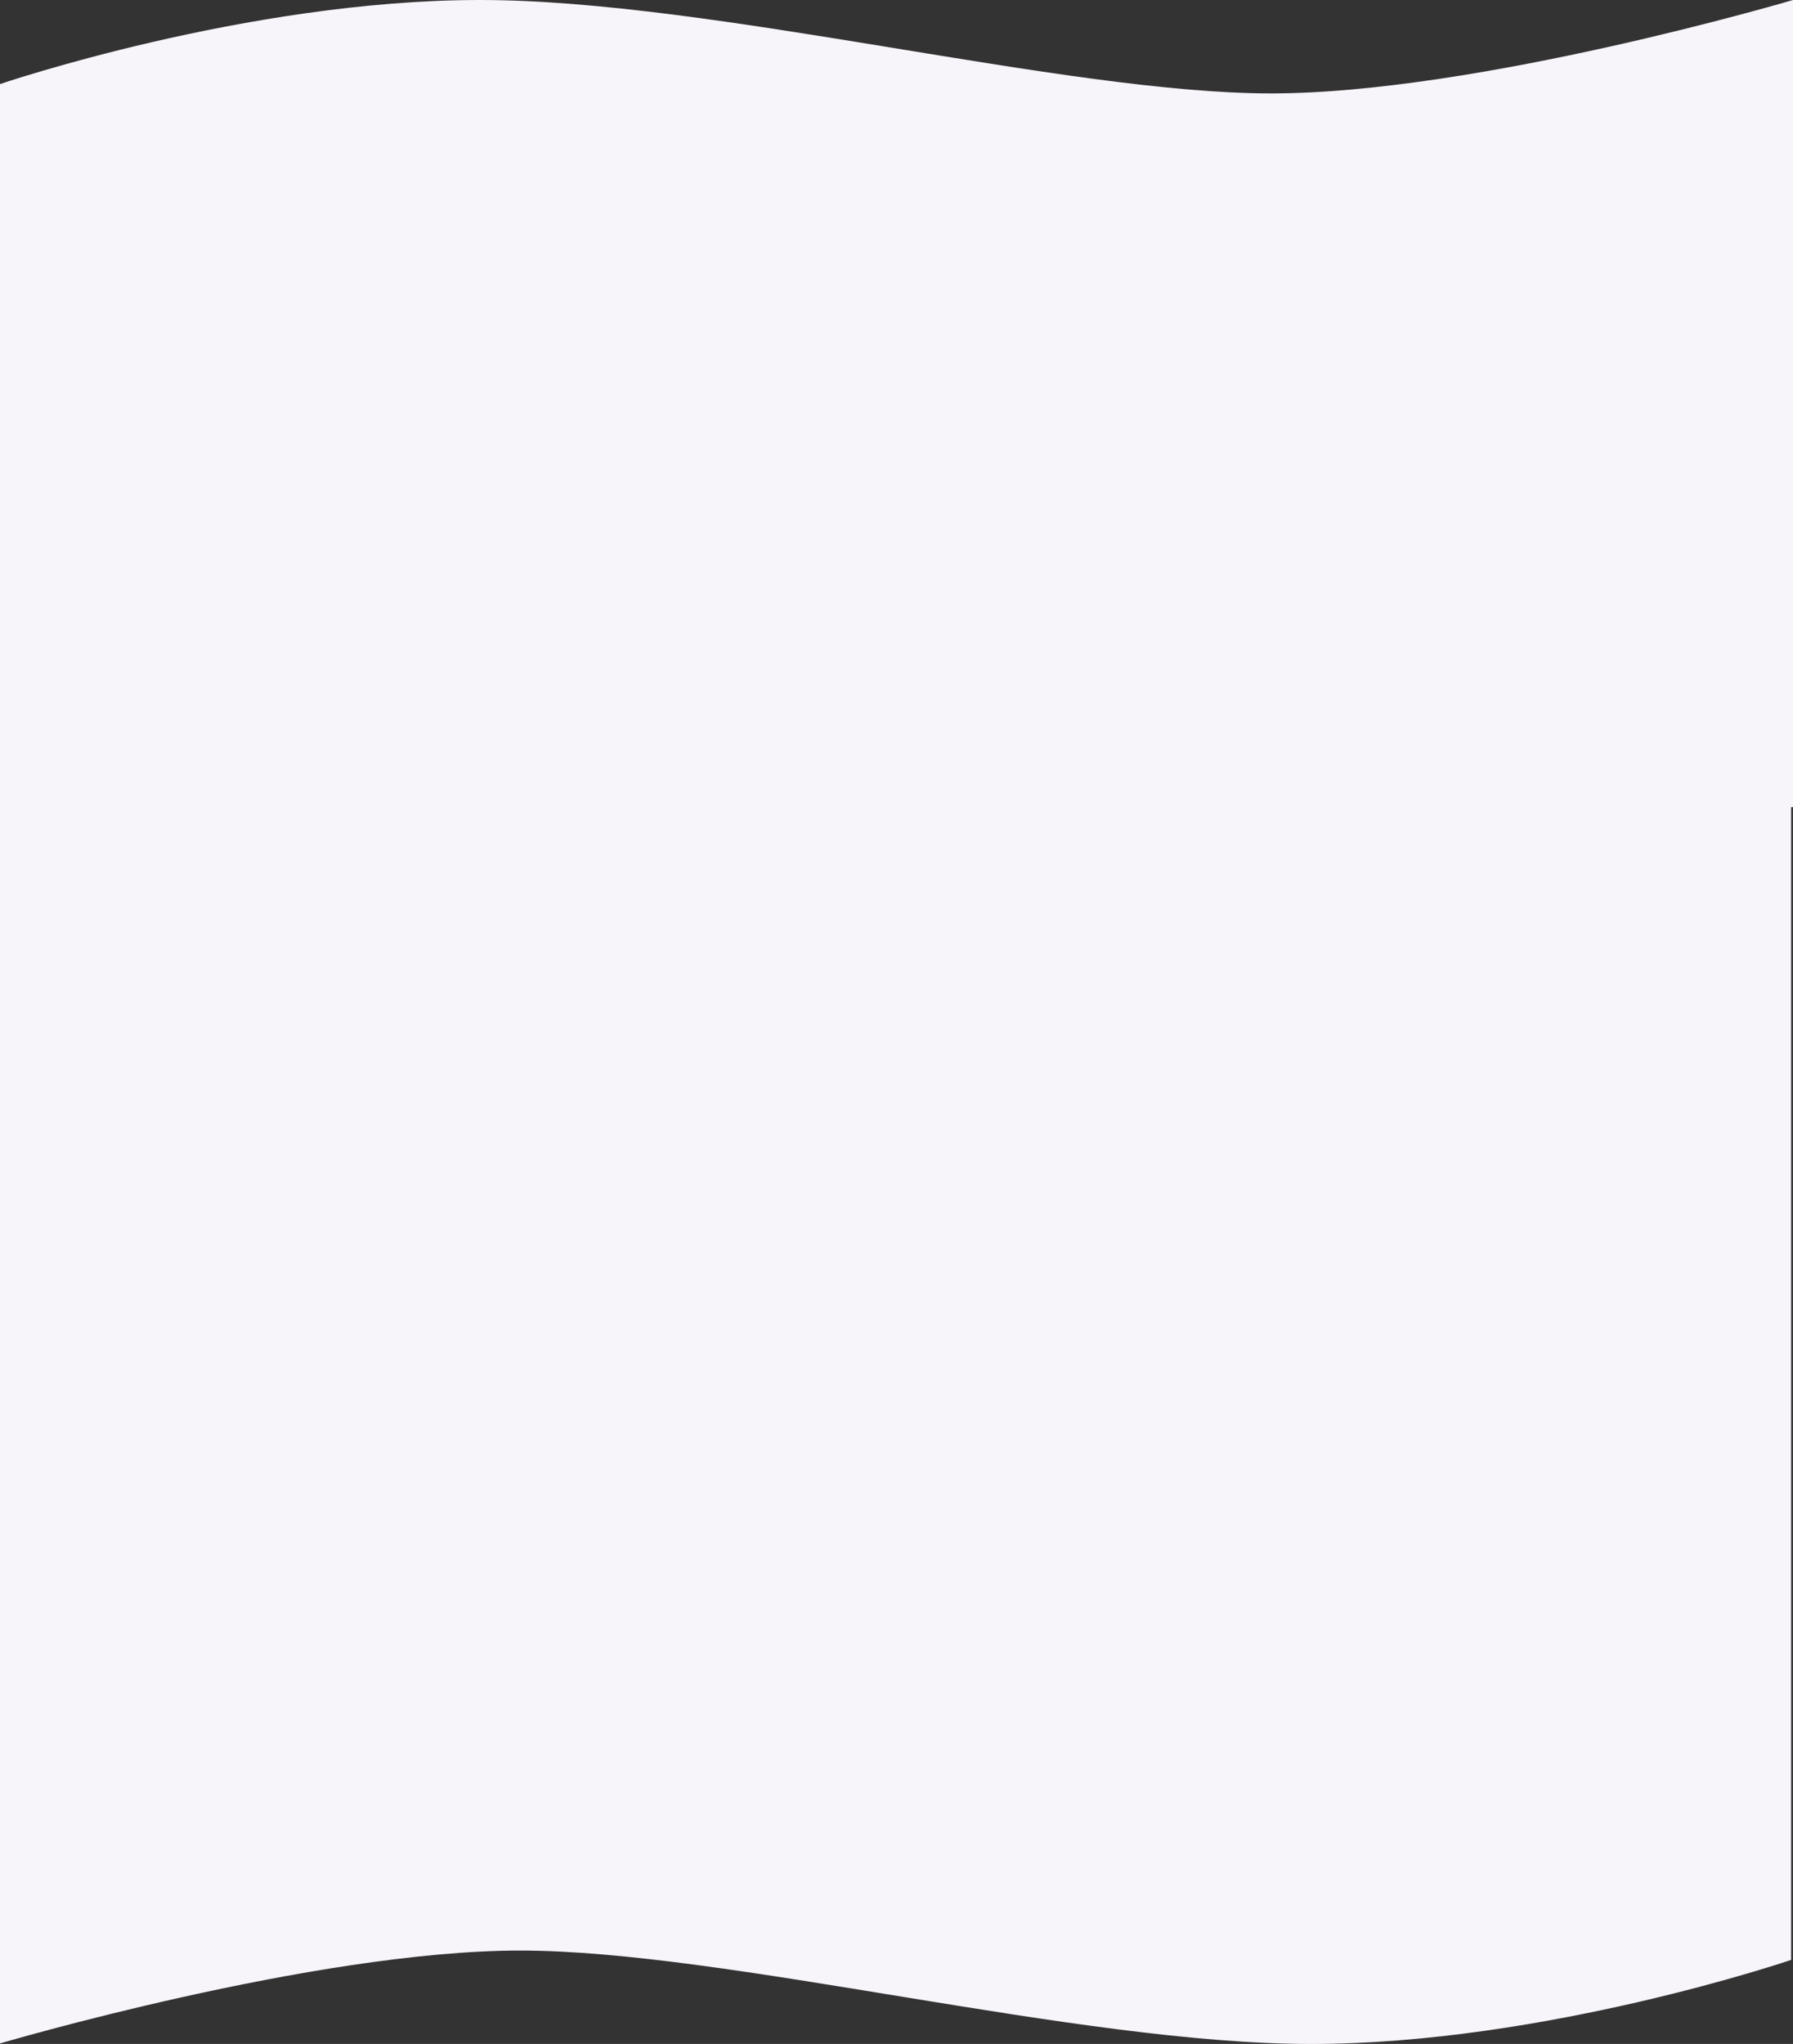
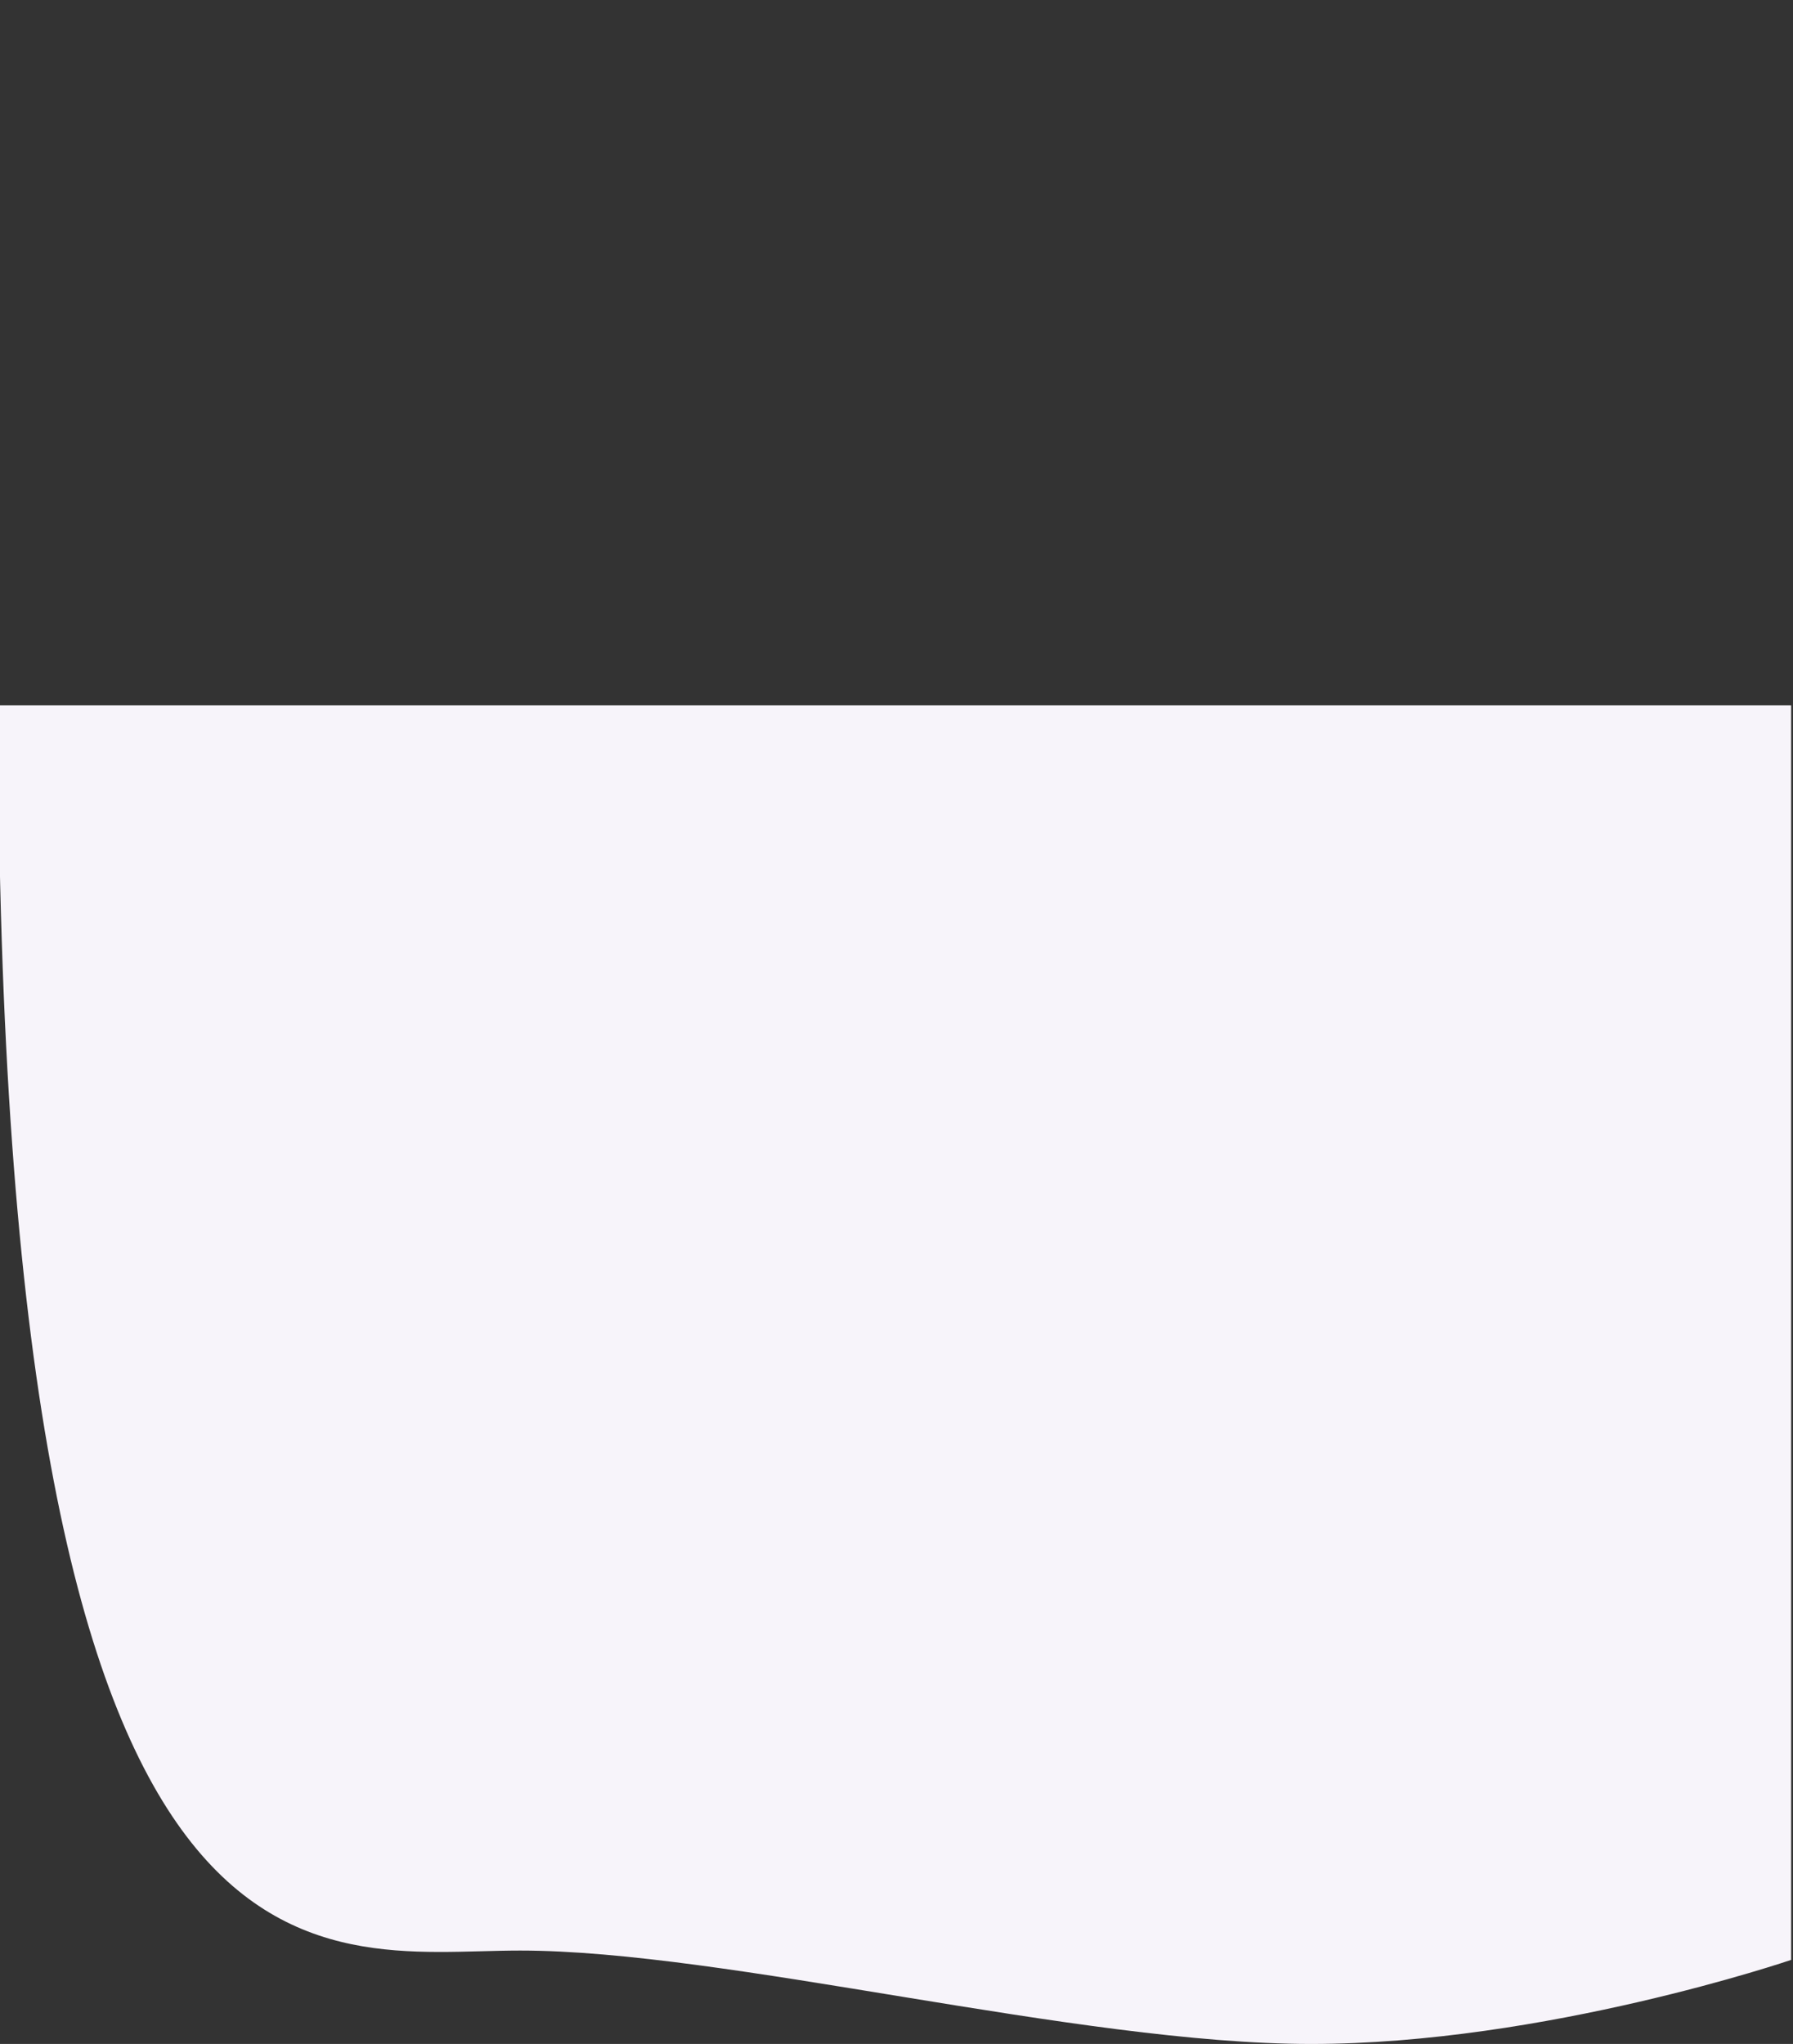
<svg xmlns="http://www.w3.org/2000/svg" width="1920" height="2188" viewBox="0 0 1920 2188" fill="none">
  <rect x="0" y="0" width="1920" height="2188" fill="#333333" stroke="none" />
-   <path d="M0 874L1920 864V0C1920 0 1582 100 1361 100C1140 100 764 0 514 0C264 0 0 90 0 90V874Z" fill="#F7F4FA" />
-   <path d="M1918 755L-2 755L-2 2188C-2 2188 336 2088 557 2088C778 2088 1154 2188 1404 2188C1654 2188 1918 2098 1918 2098L1918 755Z" fill="#F7F4FA" />
+   <path d="M1918 755L-2 755C-2 2188 336 2088 557 2088C778 2088 1154 2188 1404 2188C1654 2188 1918 2098 1918 2098L1918 755Z" fill="#F7F4FA" />
</svg>